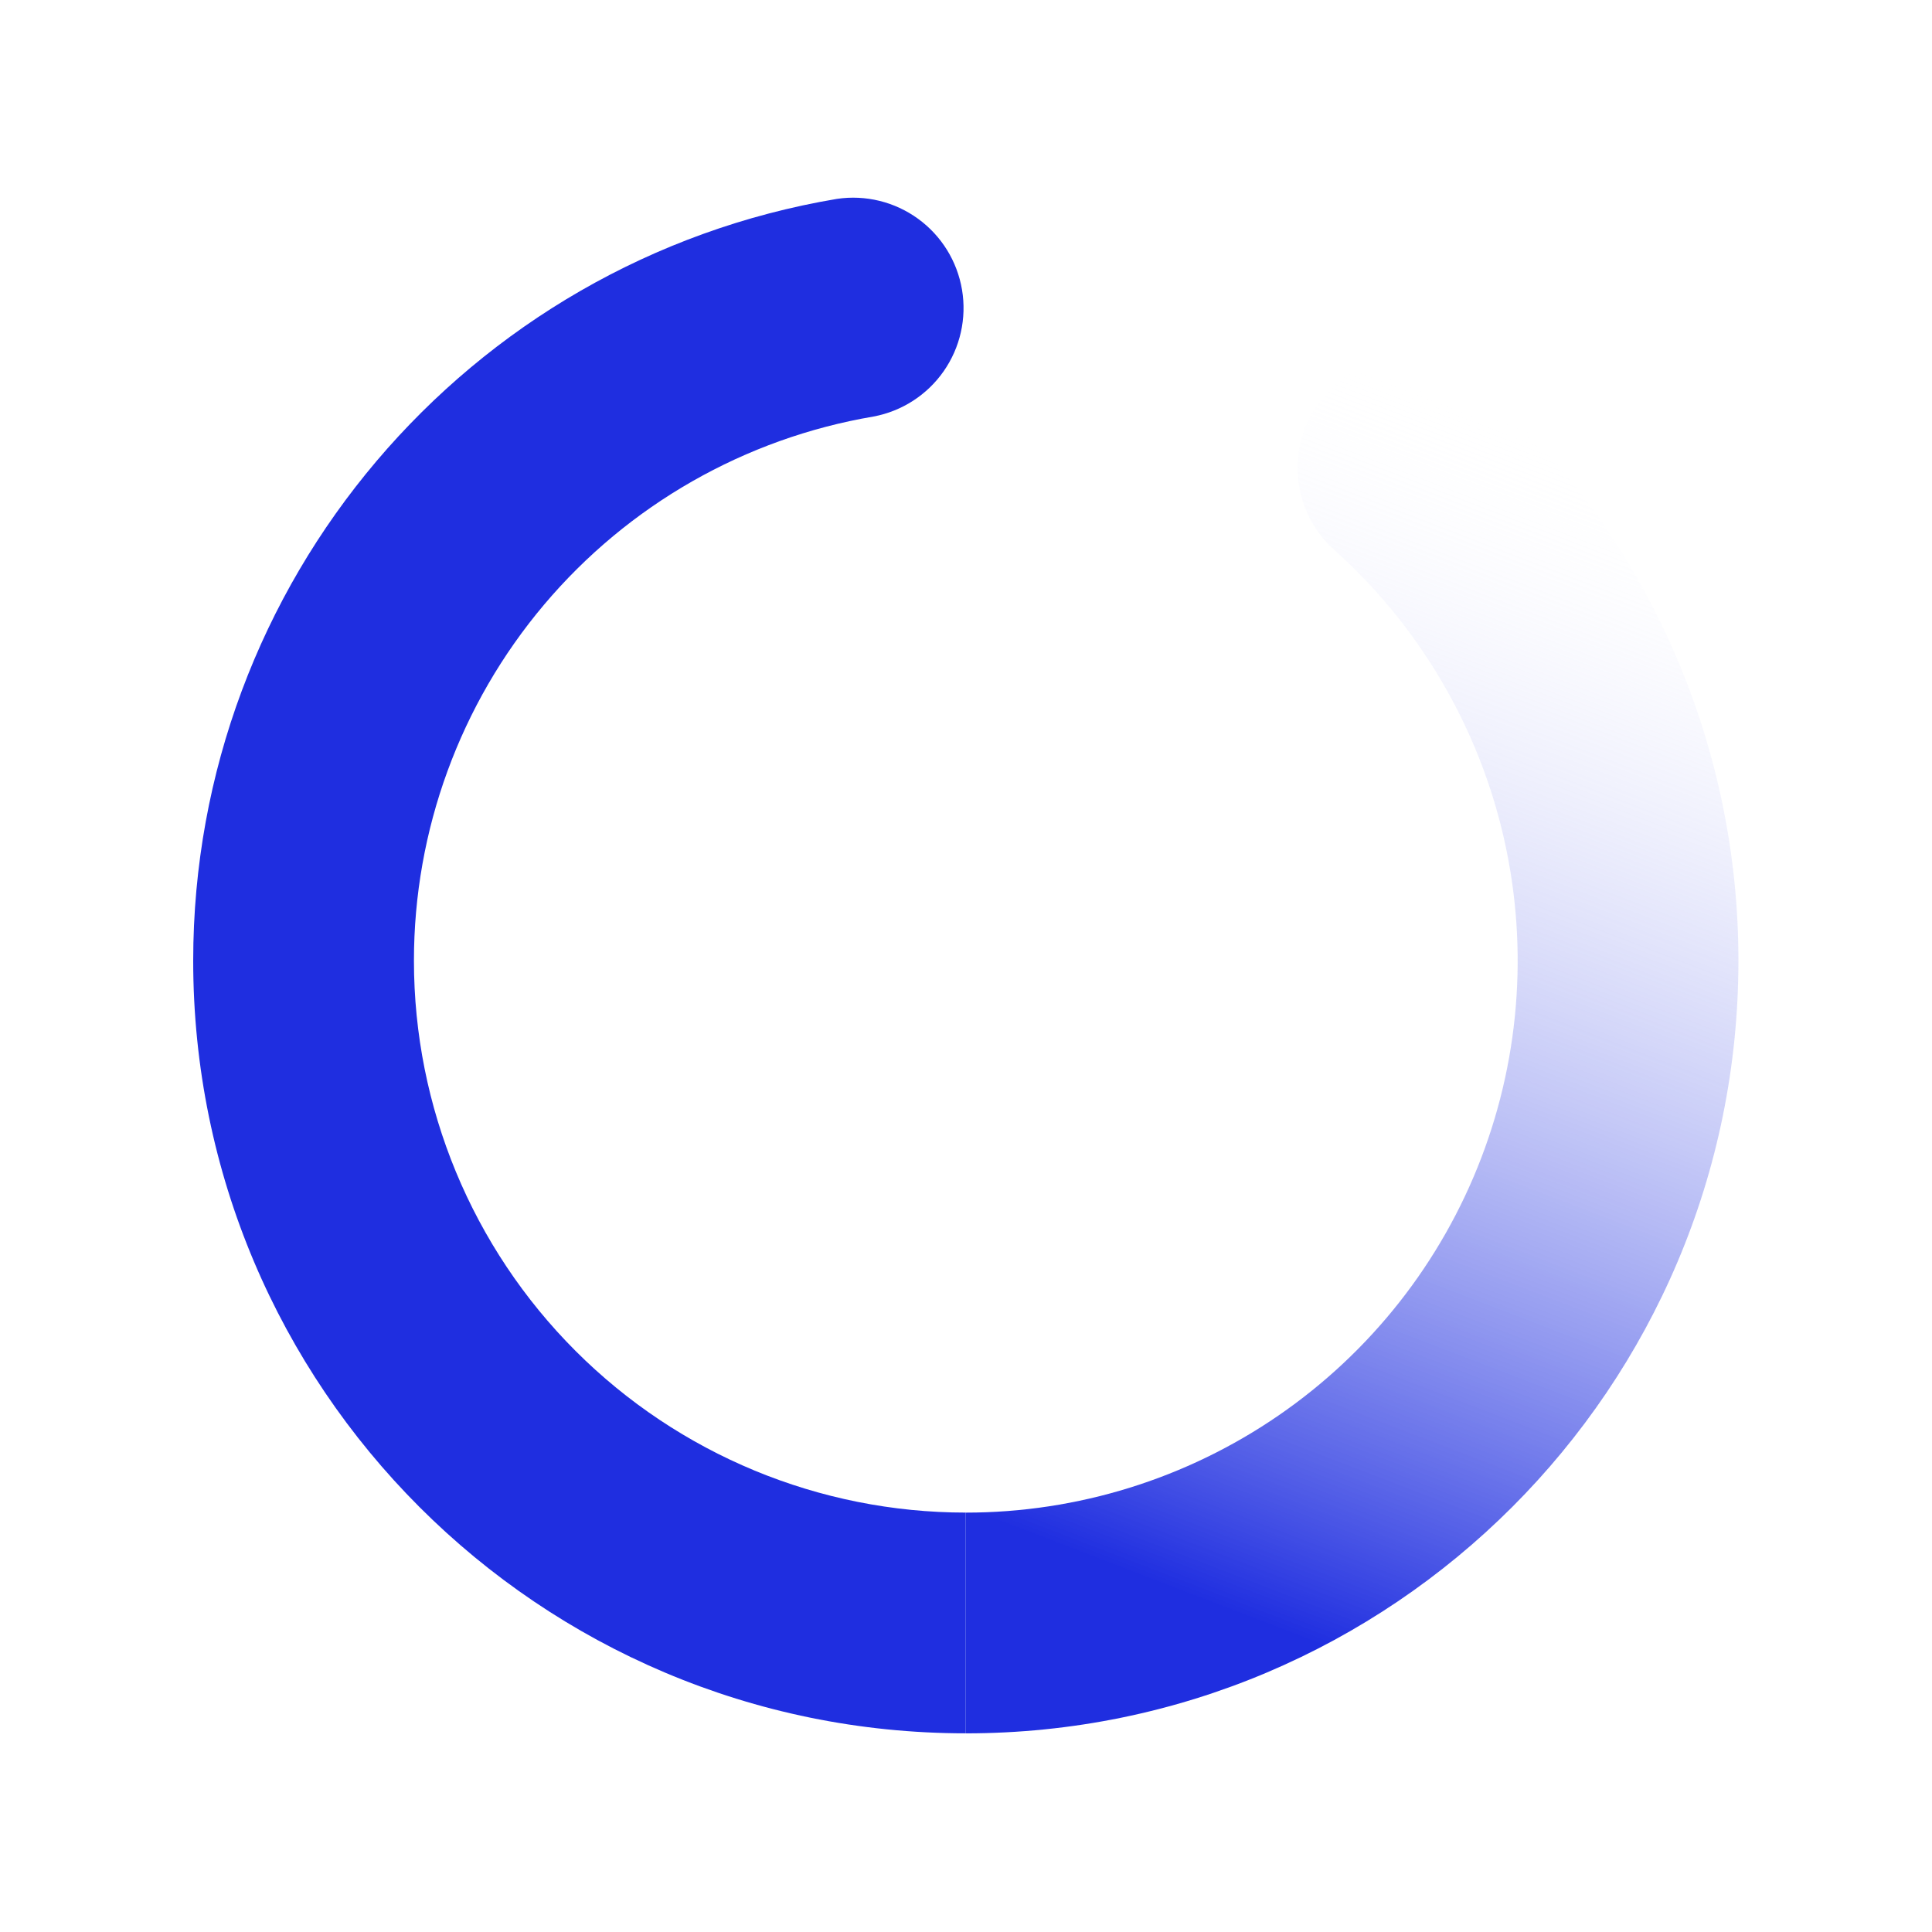
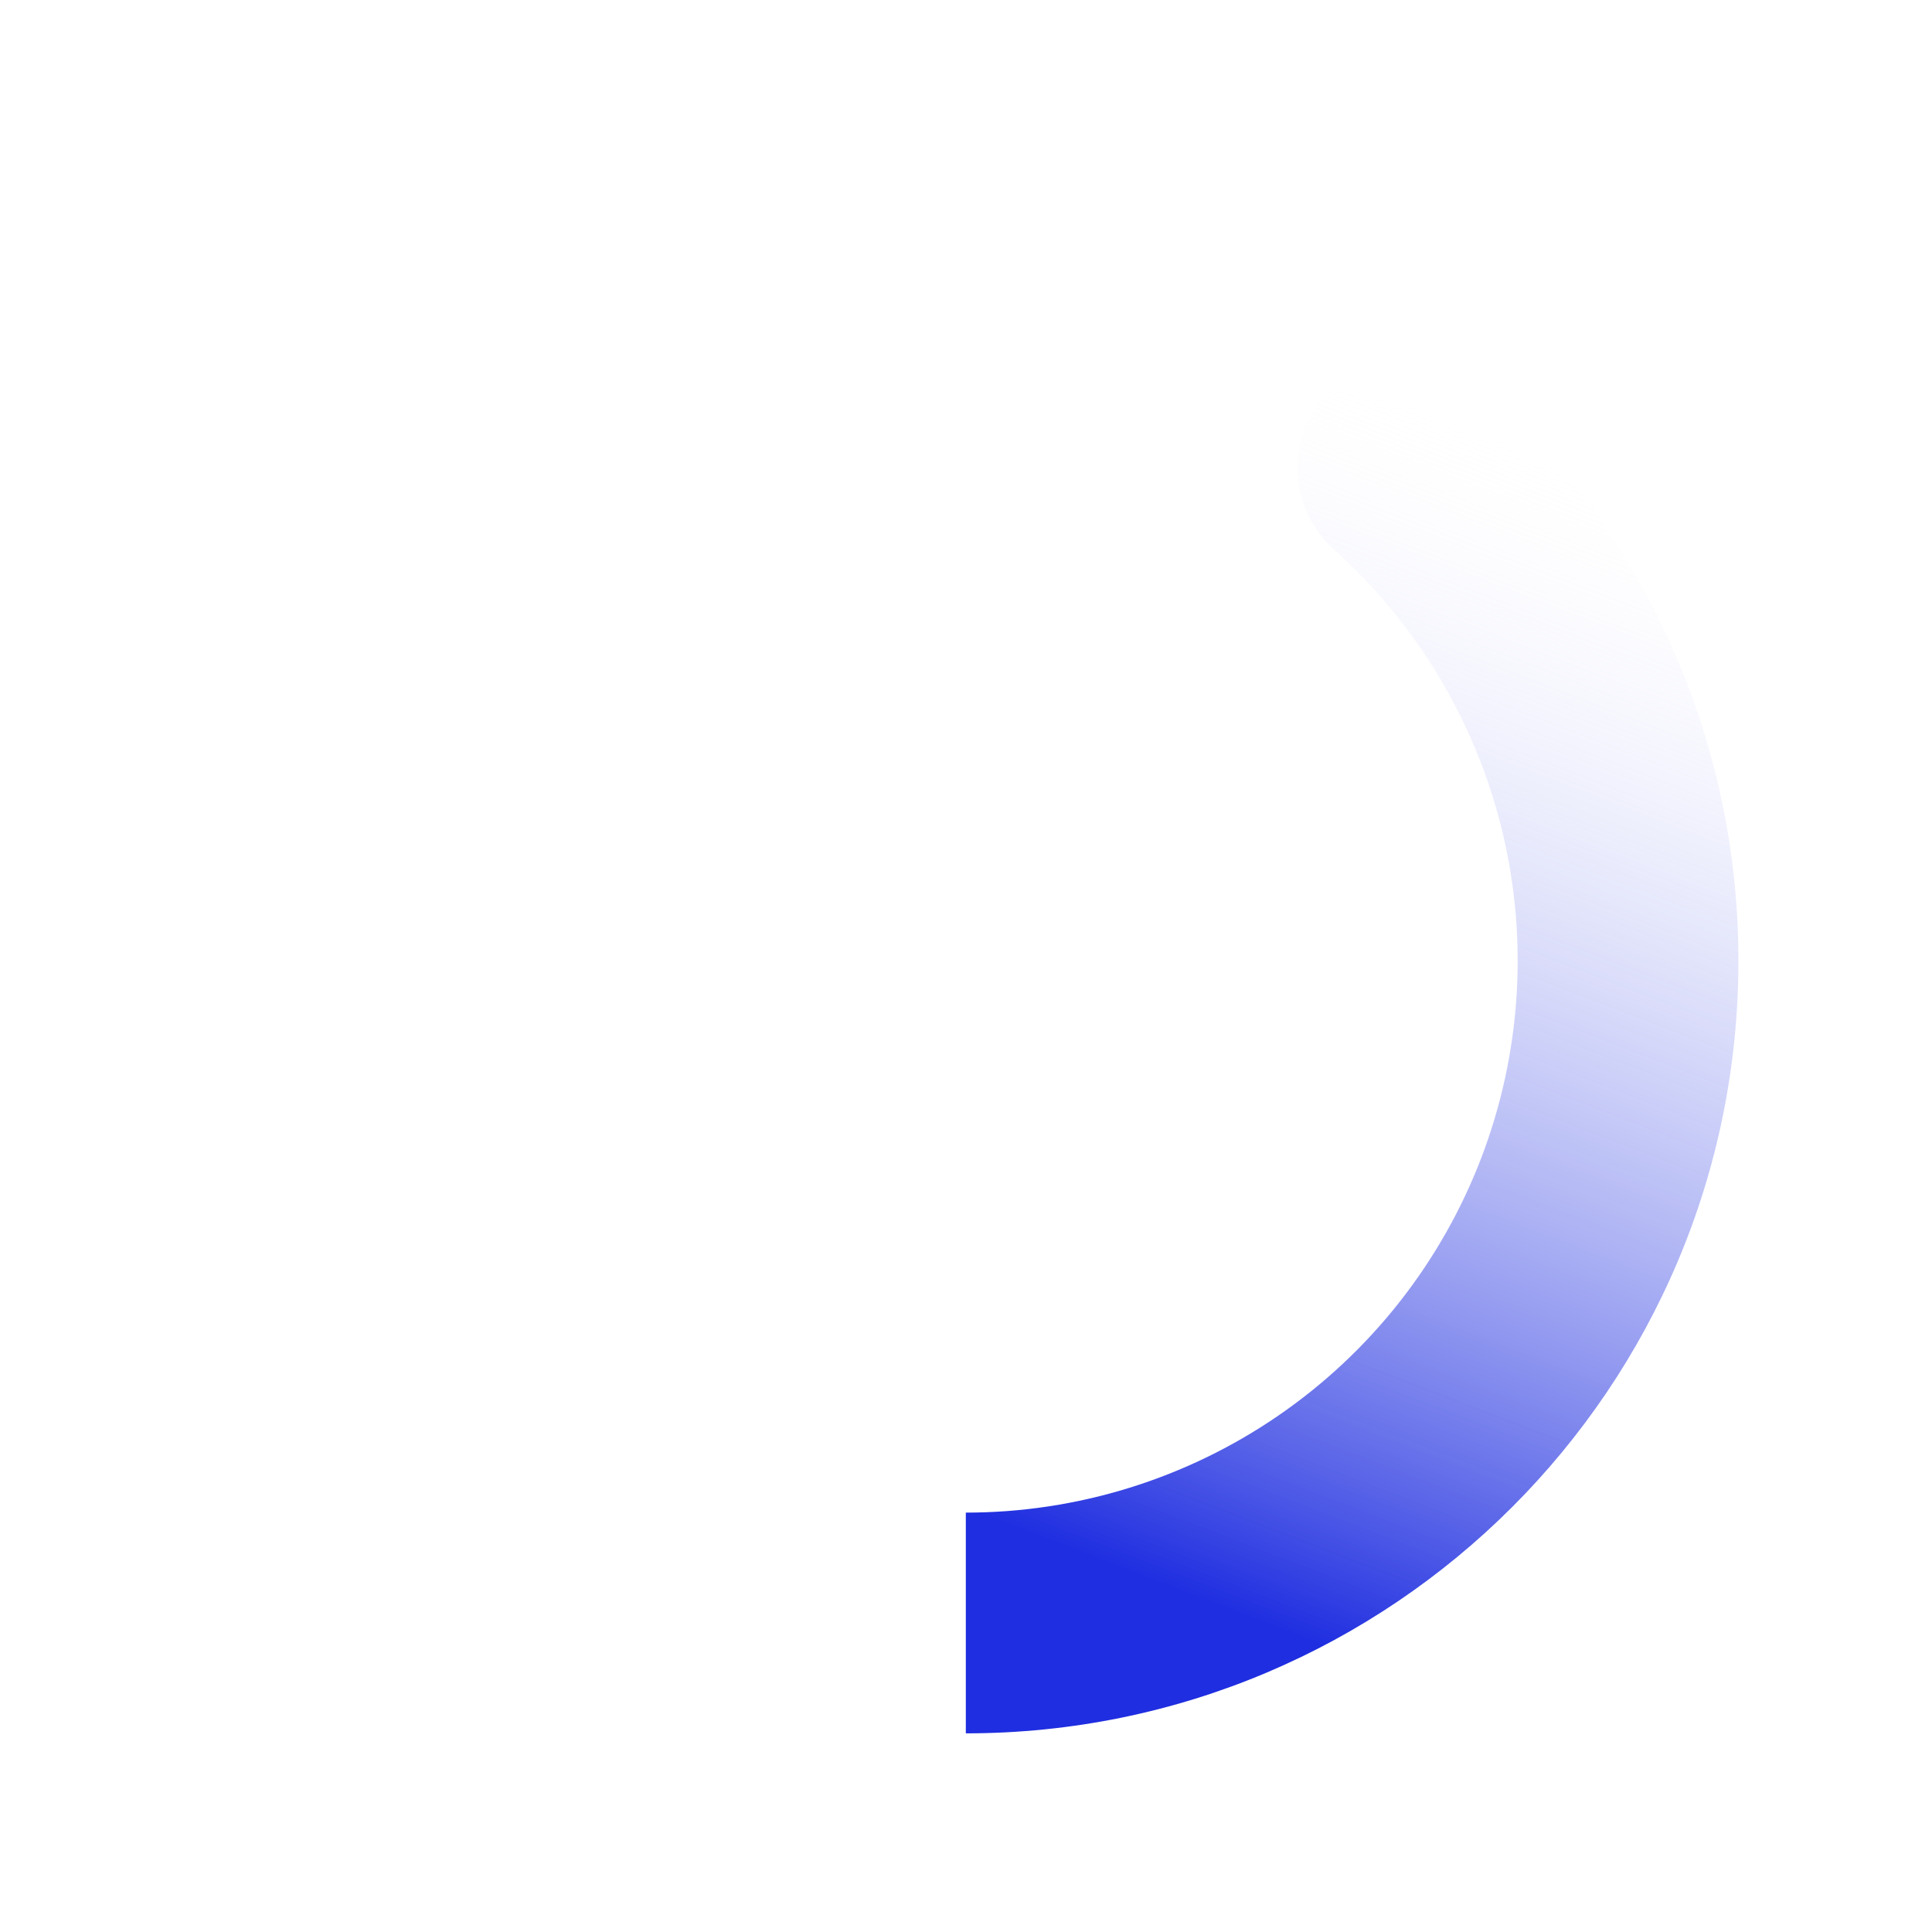
<svg xmlns="http://www.w3.org/2000/svg" version="1.1" width="1000" height="1000">
  <style>
    #light-icon {
      display: inline;
    }
    #dark-icon {
      display: none;
    }

    @media (prefers-color-scheme: dark) {
      #light-icon {
        display: none;
      }
      #dark-icon {
        display: inline;
      }
    }
  </style>
  <g id="light-icon">
    <svg version="1.1" width="1000" height="1000">
      <g clip-path="url(#SvgjsClipPath1118)">
-         <rect width="1000" height="1000" fill="#ffffff" />
        <g transform="matrix(0.515,0,0,0.515,100,102.318)">
          <svg version="1.1" width="1553" height="1544">
            <svg width="1553" height="1544" viewBox="0 0 1553 1544" fill="none">
-               <path d="M647.002 1.205C675.742 -3.066 705.011 4.11 728.516 21.191C752.021 38.272 767.886 63.893 772.701 92.547C777.515 121.202 770.895 150.601 754.262 174.426C737.63 198.25 712.313 214.598 683.755 219.954C554.56 241.864 437.294 308.81 352.746 408.925C268.197 509.041 221.827 635.859 221.854 766.899C221.854 913.998 280.289 1055.07 384.304 1159.09C488.318 1263.1 629.392 1321.54 776.491 1321.54V1543.39C347.646 1543.39 0 1195.82 0 766.899C0 386.419 275.543 63.62 647.002 1.205Z" fill="url(#paint0_linear_601_104)" />
              <path d="M1138.29 197.359C1148.01 186.507 1159.79 177.678 1172.93 171.377C1186.07 165.075 1200.32 161.425 1214.88 160.636C1229.43 159.846 1243.99 161.932 1257.74 166.774C1271.49 171.616 1284.14 179.119 1294.99 188.855C1376.26 261.626 1441.25 350.733 1485.71 450.349C1530.17 549.965 1553.11 657.846 1553.01 766.934C1553.01 1195.85 1205.36 1543.42 776.516 1543.42V1321.57C888.786 1321.57 998.413 1287.5 1090.91 1223.86C1183.4 1160.23 1254.4 1070.02 1294.53 965.163C1334.65 860.309 1342.01 745.746 1315.63 636.618C1289.25 527.491 1230.38 428.939 1146.79 353.989C1124.9 334.345 1111.7 306.808 1110.1 277.435C1108.51 248.062 1118.65 219.259 1138.29 197.359Z" fill="url(#paint1_linear_601_104)" />
              <defs>
                <linearGradient id="paint0_linear_601_104" x1="38824.5" y1="8135.21" x2="38824.5" y2="141672" gradientUnits="userSpaceOnUse">
                  <stop stop-color="#1F2EE0" />
                  <stop offset="1" stop-color="white" stop-opacity="0.55" />
                </linearGradient>
                <linearGradient id="paint1_linear_601_104" x1="1164.76" y1="160.473" x2="663.437" y2="1465.54" gradientUnits="userSpaceOnUse">
                  <stop stop-color="white" stop-opacity="0" />
                  <stop offset="0.873" stop-color="#1F2EE0" />
                </linearGradient>
                <clipPath id="SvgjsClipPath1118">
                  <rect width="1000" height="1000" x="0" y="0" rx="350" ry="350" />
                </clipPath>
              </defs>
            </svg>
          </svg>
        </g>
      </g>
    </svg>
  </g>
  <g id="dark-icon">
    <svg version="1.1" width="1000" height="1000">
      <g clip-path="url(#SvgjsClipPath1119)">
-         <rect width="1000" height="1000" fill="#ffffff" />
        <g transform="matrix(0.515,0,0,0.515,100,102.318)">
          <svg version="1.1" width="1553" height="1544">
            <svg width="1553" height="1544" viewBox="0 0 1553 1544" fill="none">
              <path d="M647.002 1.205C675.742 -3.066 705.011 4.11 728.516 21.191C752.021 38.272 767.886 63.893 772.701 92.547C777.515 121.202 770.895 150.601 754.262 174.426C737.63 198.25 712.313 214.598 683.755 219.954C554.56 241.864 437.294 308.81 352.746 408.925C268.197 509.041 221.827 635.859 221.854 766.899C221.854 913.998 280.289 1055.07 384.304 1159.09C488.318 1263.1 629.392 1321.54 776.491 1321.54V1543.39C347.646 1543.39 0 1195.82 0 766.899C0 386.419 275.543 63.62 647.002 1.205Z" fill="url(#paint0_linear_601_104)" />
              <path d="M1138.29 197.359C1148.01 186.507 1159.79 177.678 1172.93 171.377C1186.07 165.075 1200.32 161.425 1214.88 160.636C1229.43 159.846 1243.99 161.932 1257.74 166.774C1271.49 171.616 1284.14 179.119 1294.99 188.855C1376.26 261.626 1441.25 350.733 1485.71 450.349C1530.17 549.965 1553.11 657.846 1553.01 766.934C1553.01 1195.85 1205.36 1543.42 776.516 1543.42V1321.57C888.786 1321.57 998.413 1287.5 1090.91 1223.86C1183.4 1160.23 1254.4 1070.02 1294.53 965.163C1334.65 860.309 1342.01 745.746 1315.63 636.618C1289.25 527.491 1230.38 428.939 1146.79 353.989C1124.9 334.345 1111.7 306.808 1110.1 277.435C1108.51 248.062 1118.65 219.259 1138.29 197.359Z" fill="url(#paint1_linear_601_104)" />
              <defs>
                <linearGradient id="paint0_linear_601_104" x1="38824.5" y1="8135.21" x2="38824.5" y2="141672" gradientUnits="userSpaceOnUse">
                  <stop stop-color="#1F2EE0" />
                  <stop offset="1" stop-color="white" stop-opacity="0.55" />
                </linearGradient>
                <linearGradient id="paint1_linear_601_104" x1="1164.76" y1="160.473" x2="663.437" y2="1465.54" gradientUnits="userSpaceOnUse">
                  <stop stop-color="white" stop-opacity="0" />
                  <stop offset="0.873" stop-color="#1F2EE0" />
                </linearGradient>
                <clipPath id="SvgjsClipPath1119">
-                   <rect width="1000" height="1000" x="0" y="0" rx="350" ry="350" />
-                 </clipPath>
+                   </clipPath>
              </defs>
            </svg>
          </svg>
        </g>
      </g>
    </svg>
  </g>
</svg>